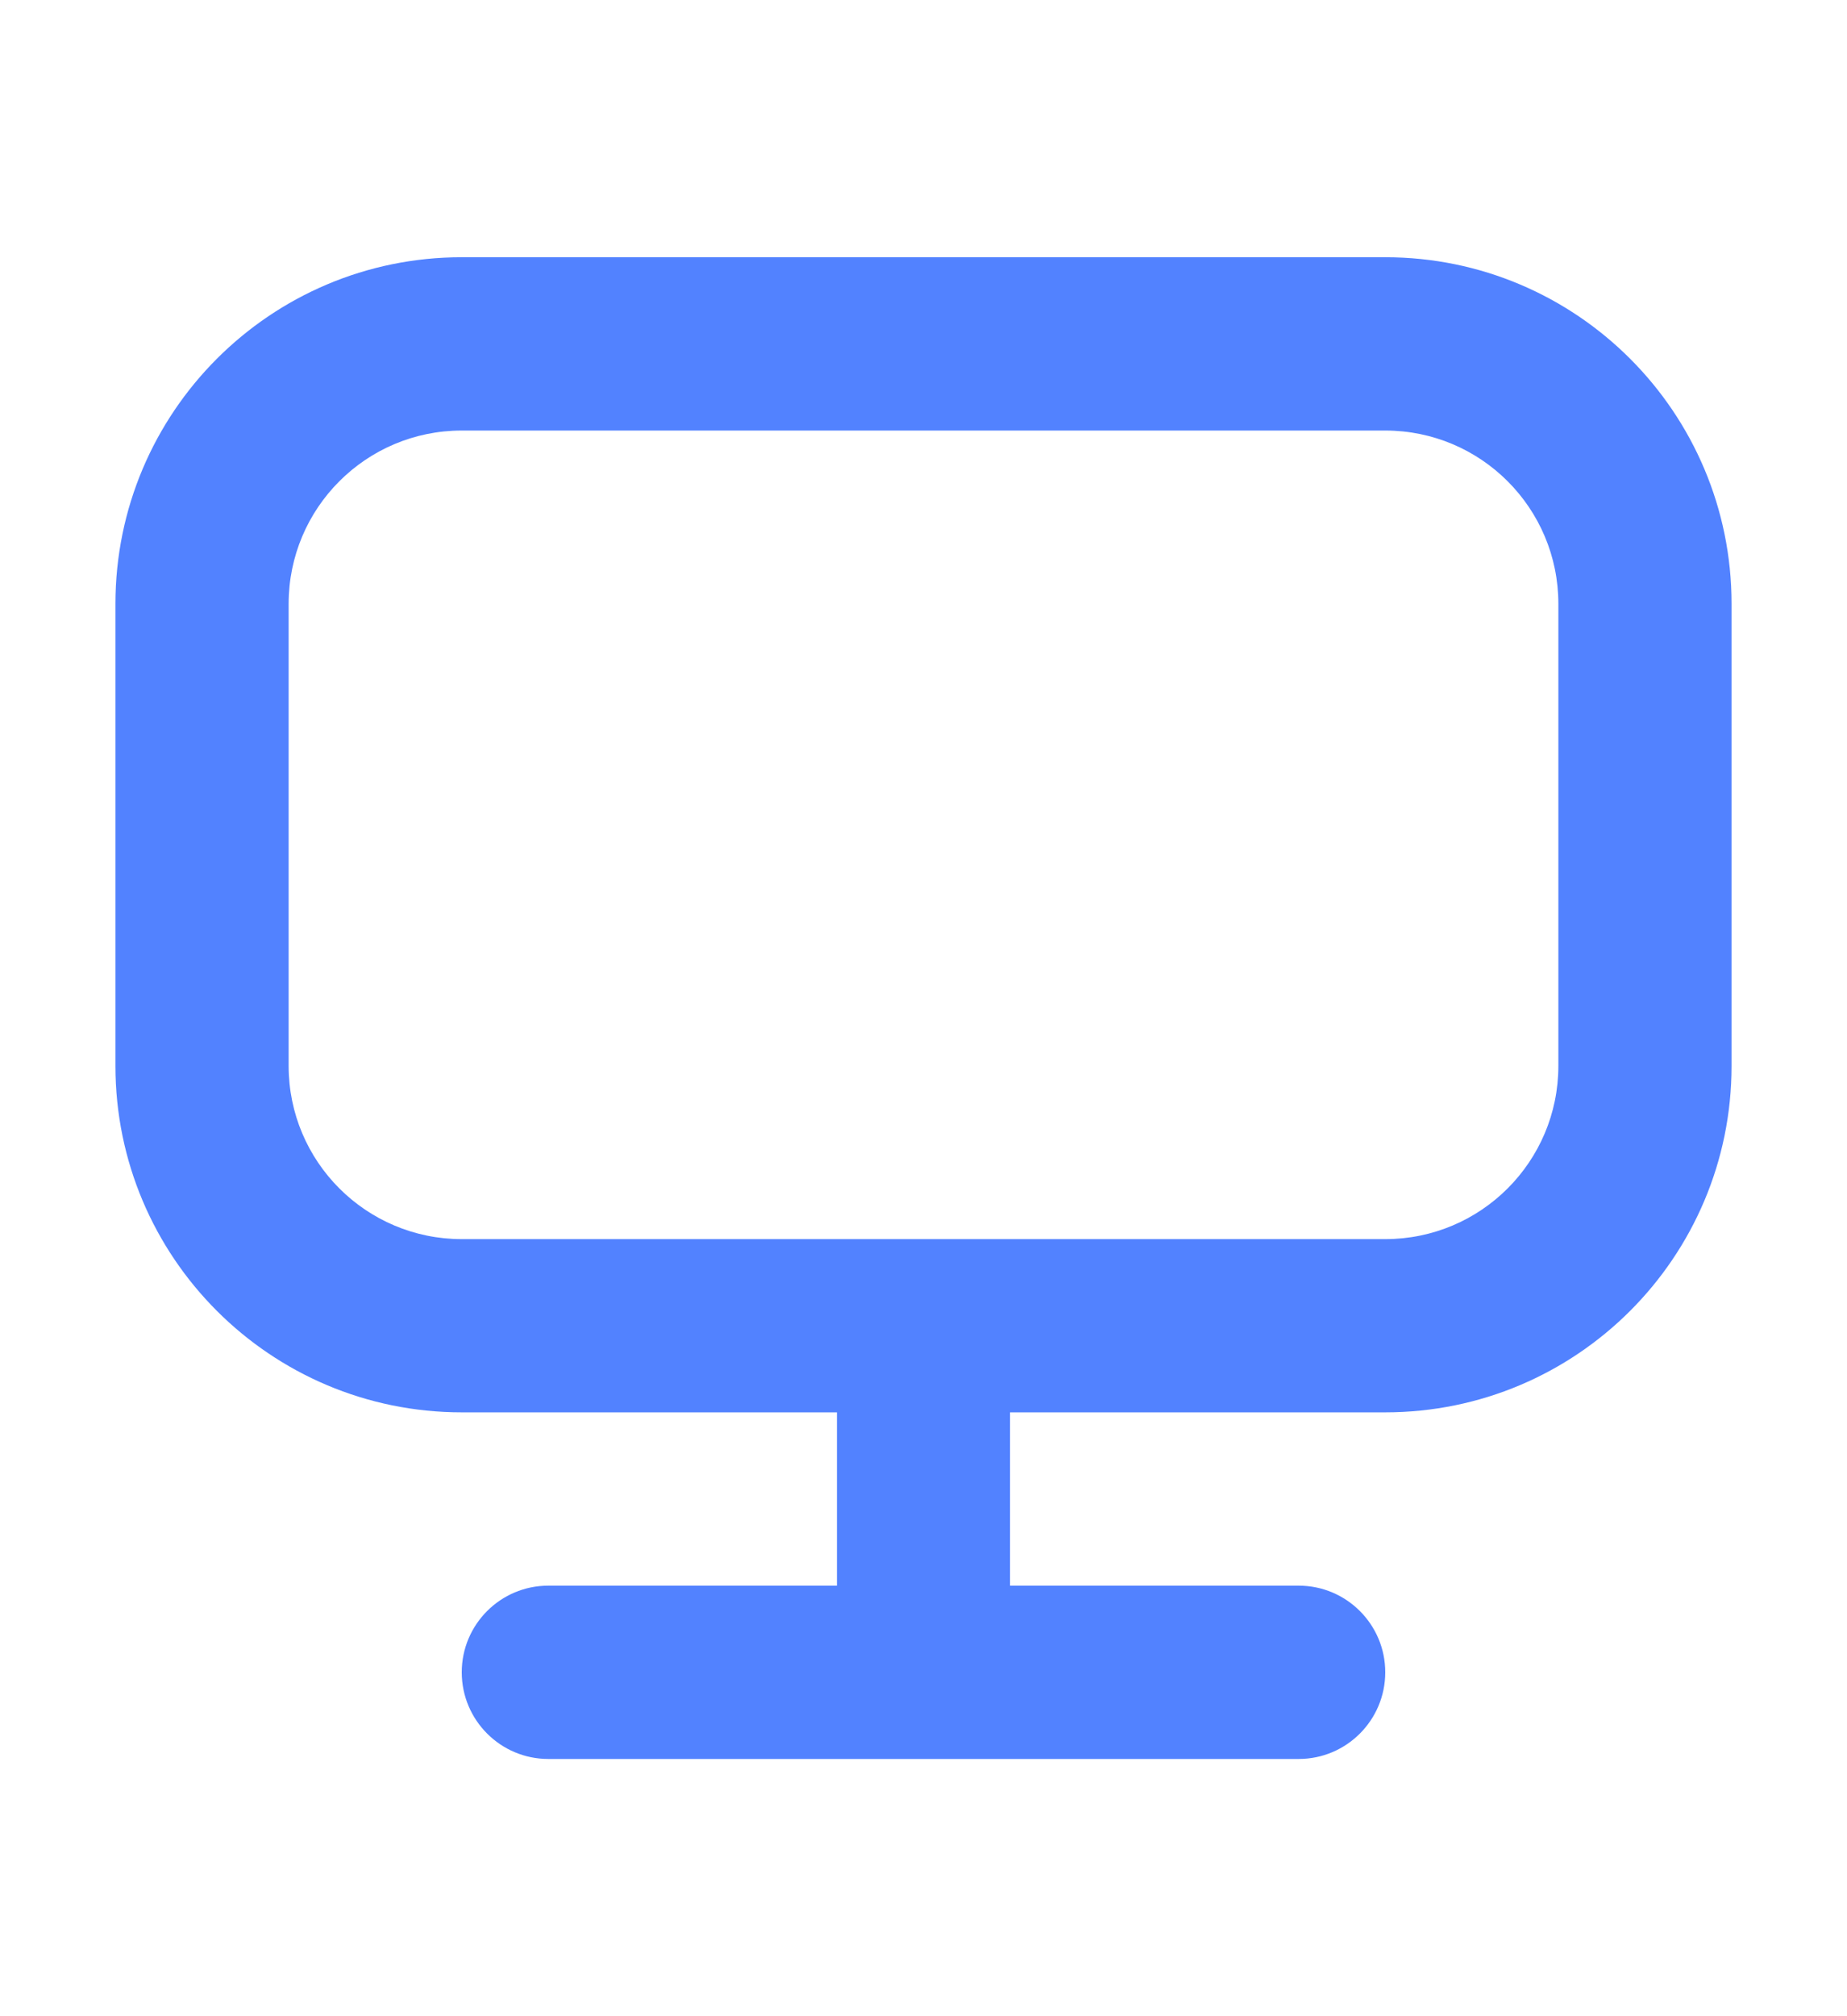
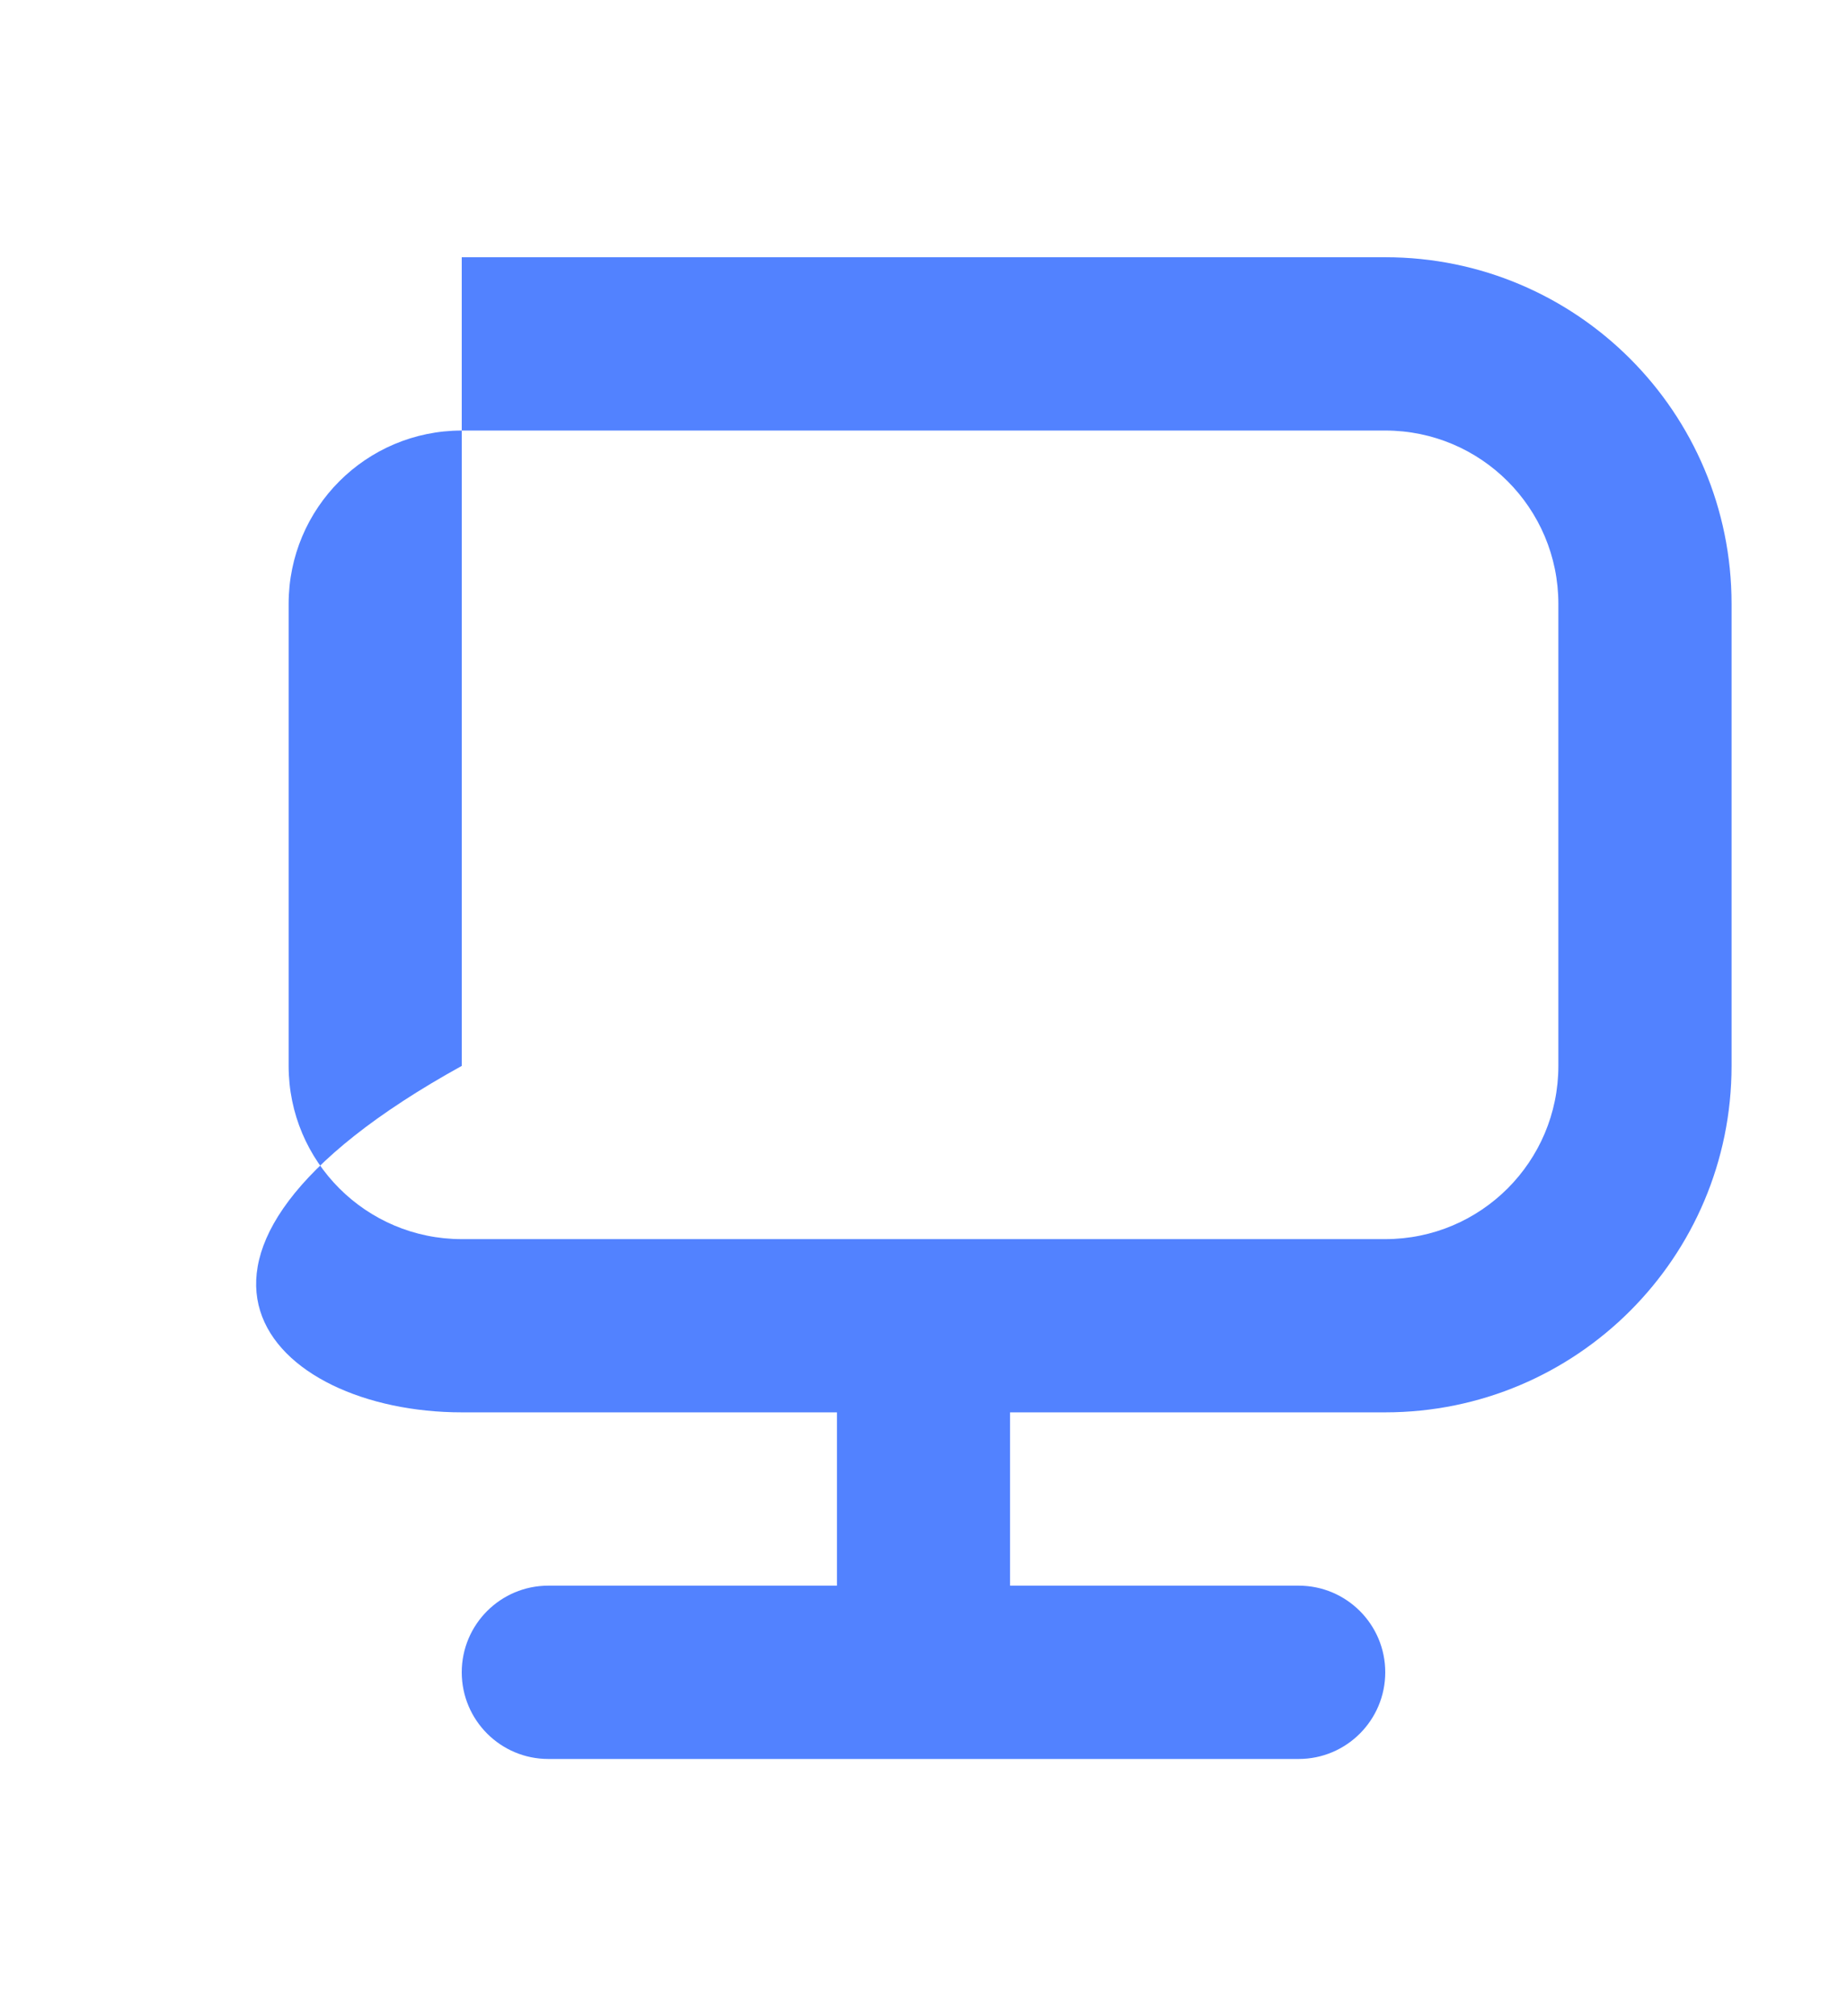
<svg xmlns="http://www.w3.org/2000/svg" width="22" height="24" viewBox="0 0 22 24" fill="none">
-   <path fill-rule="evenodd" clip-rule="evenodd" d="M16.5 5.125H5.5C4.361 5.125 3.438 6.048 3.438 7.188V12.688C3.438 13.827 4.361 14.75 5.5 14.75H16.5C17.639 14.75 18.562 13.827 18.562 12.688V7.188C18.562 6.048 17.639 5.125 16.5 5.125ZM5.5 3.062C3.222 3.062 1.375 4.909 1.375 7.188V12.688C1.375 14.966 3.222 16.812 5.5 16.812H9.969V18.875H6.531C5.962 18.875 5.5 19.337 5.5 19.906C5.5 20.476 5.962 20.938 6.531 20.938H15.469C16.038 20.938 16.5 20.476 16.5 19.906C16.5 19.337 16.038 18.875 15.469 18.875H12.031V16.812H16.5C18.778 16.812 20.625 14.966 20.625 12.688V7.188C20.625 4.909 18.778 3.062 16.5 3.062H5.5Z" fill="#5282FF" />
+   <path fill-rule="evenodd" clip-rule="evenodd" d="M16.5 5.125H5.5C4.361 5.125 3.438 6.048 3.438 7.188V12.688C3.438 13.827 4.361 14.75 5.5 14.75H16.5C17.639 14.75 18.562 13.827 18.562 12.688V7.188C18.562 6.048 17.639 5.125 16.5 5.125ZM5.5 3.062V12.688C1.375 14.966 3.222 16.812 5.5 16.812H9.969V18.875H6.531C5.962 18.875 5.5 19.337 5.5 19.906C5.5 20.476 5.962 20.938 6.531 20.938H15.469C16.038 20.938 16.5 20.476 16.5 19.906C16.5 19.337 16.038 18.875 15.469 18.875H12.031V16.812H16.5C18.778 16.812 20.625 14.966 20.625 12.688V7.188C20.625 4.909 18.778 3.062 16.5 3.062H5.5Z" fill="#5282FF" />
</svg>